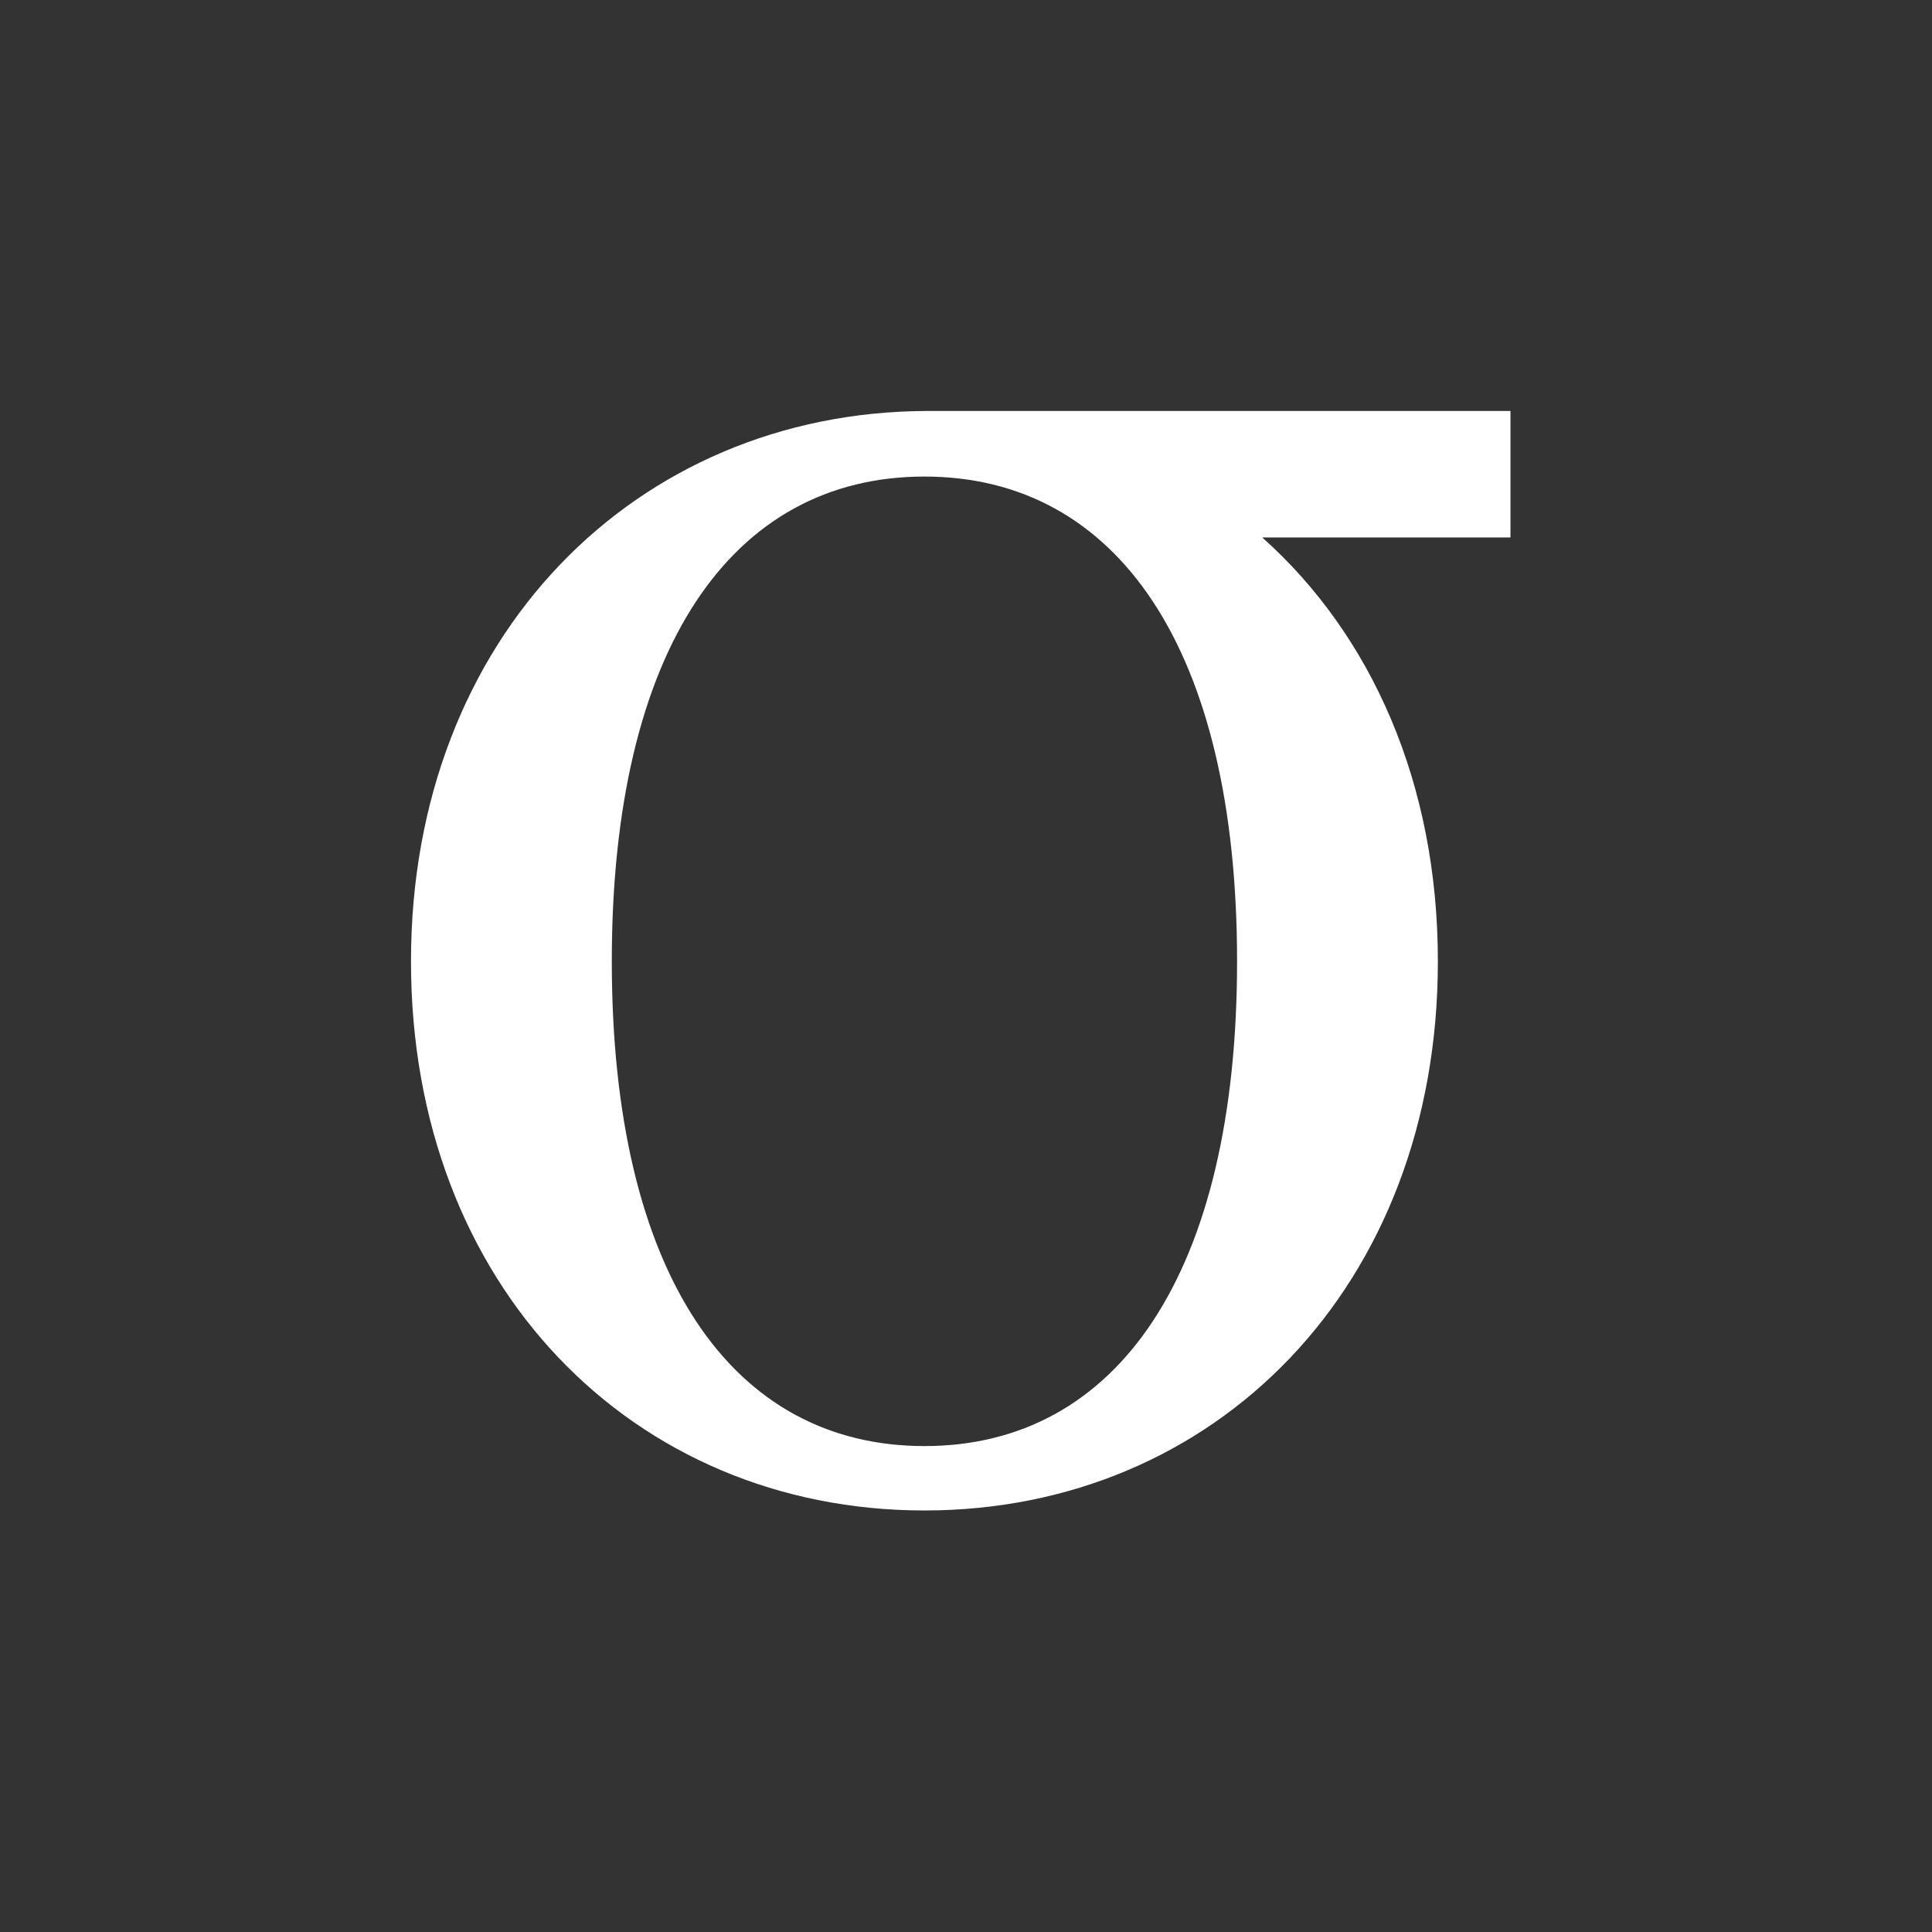
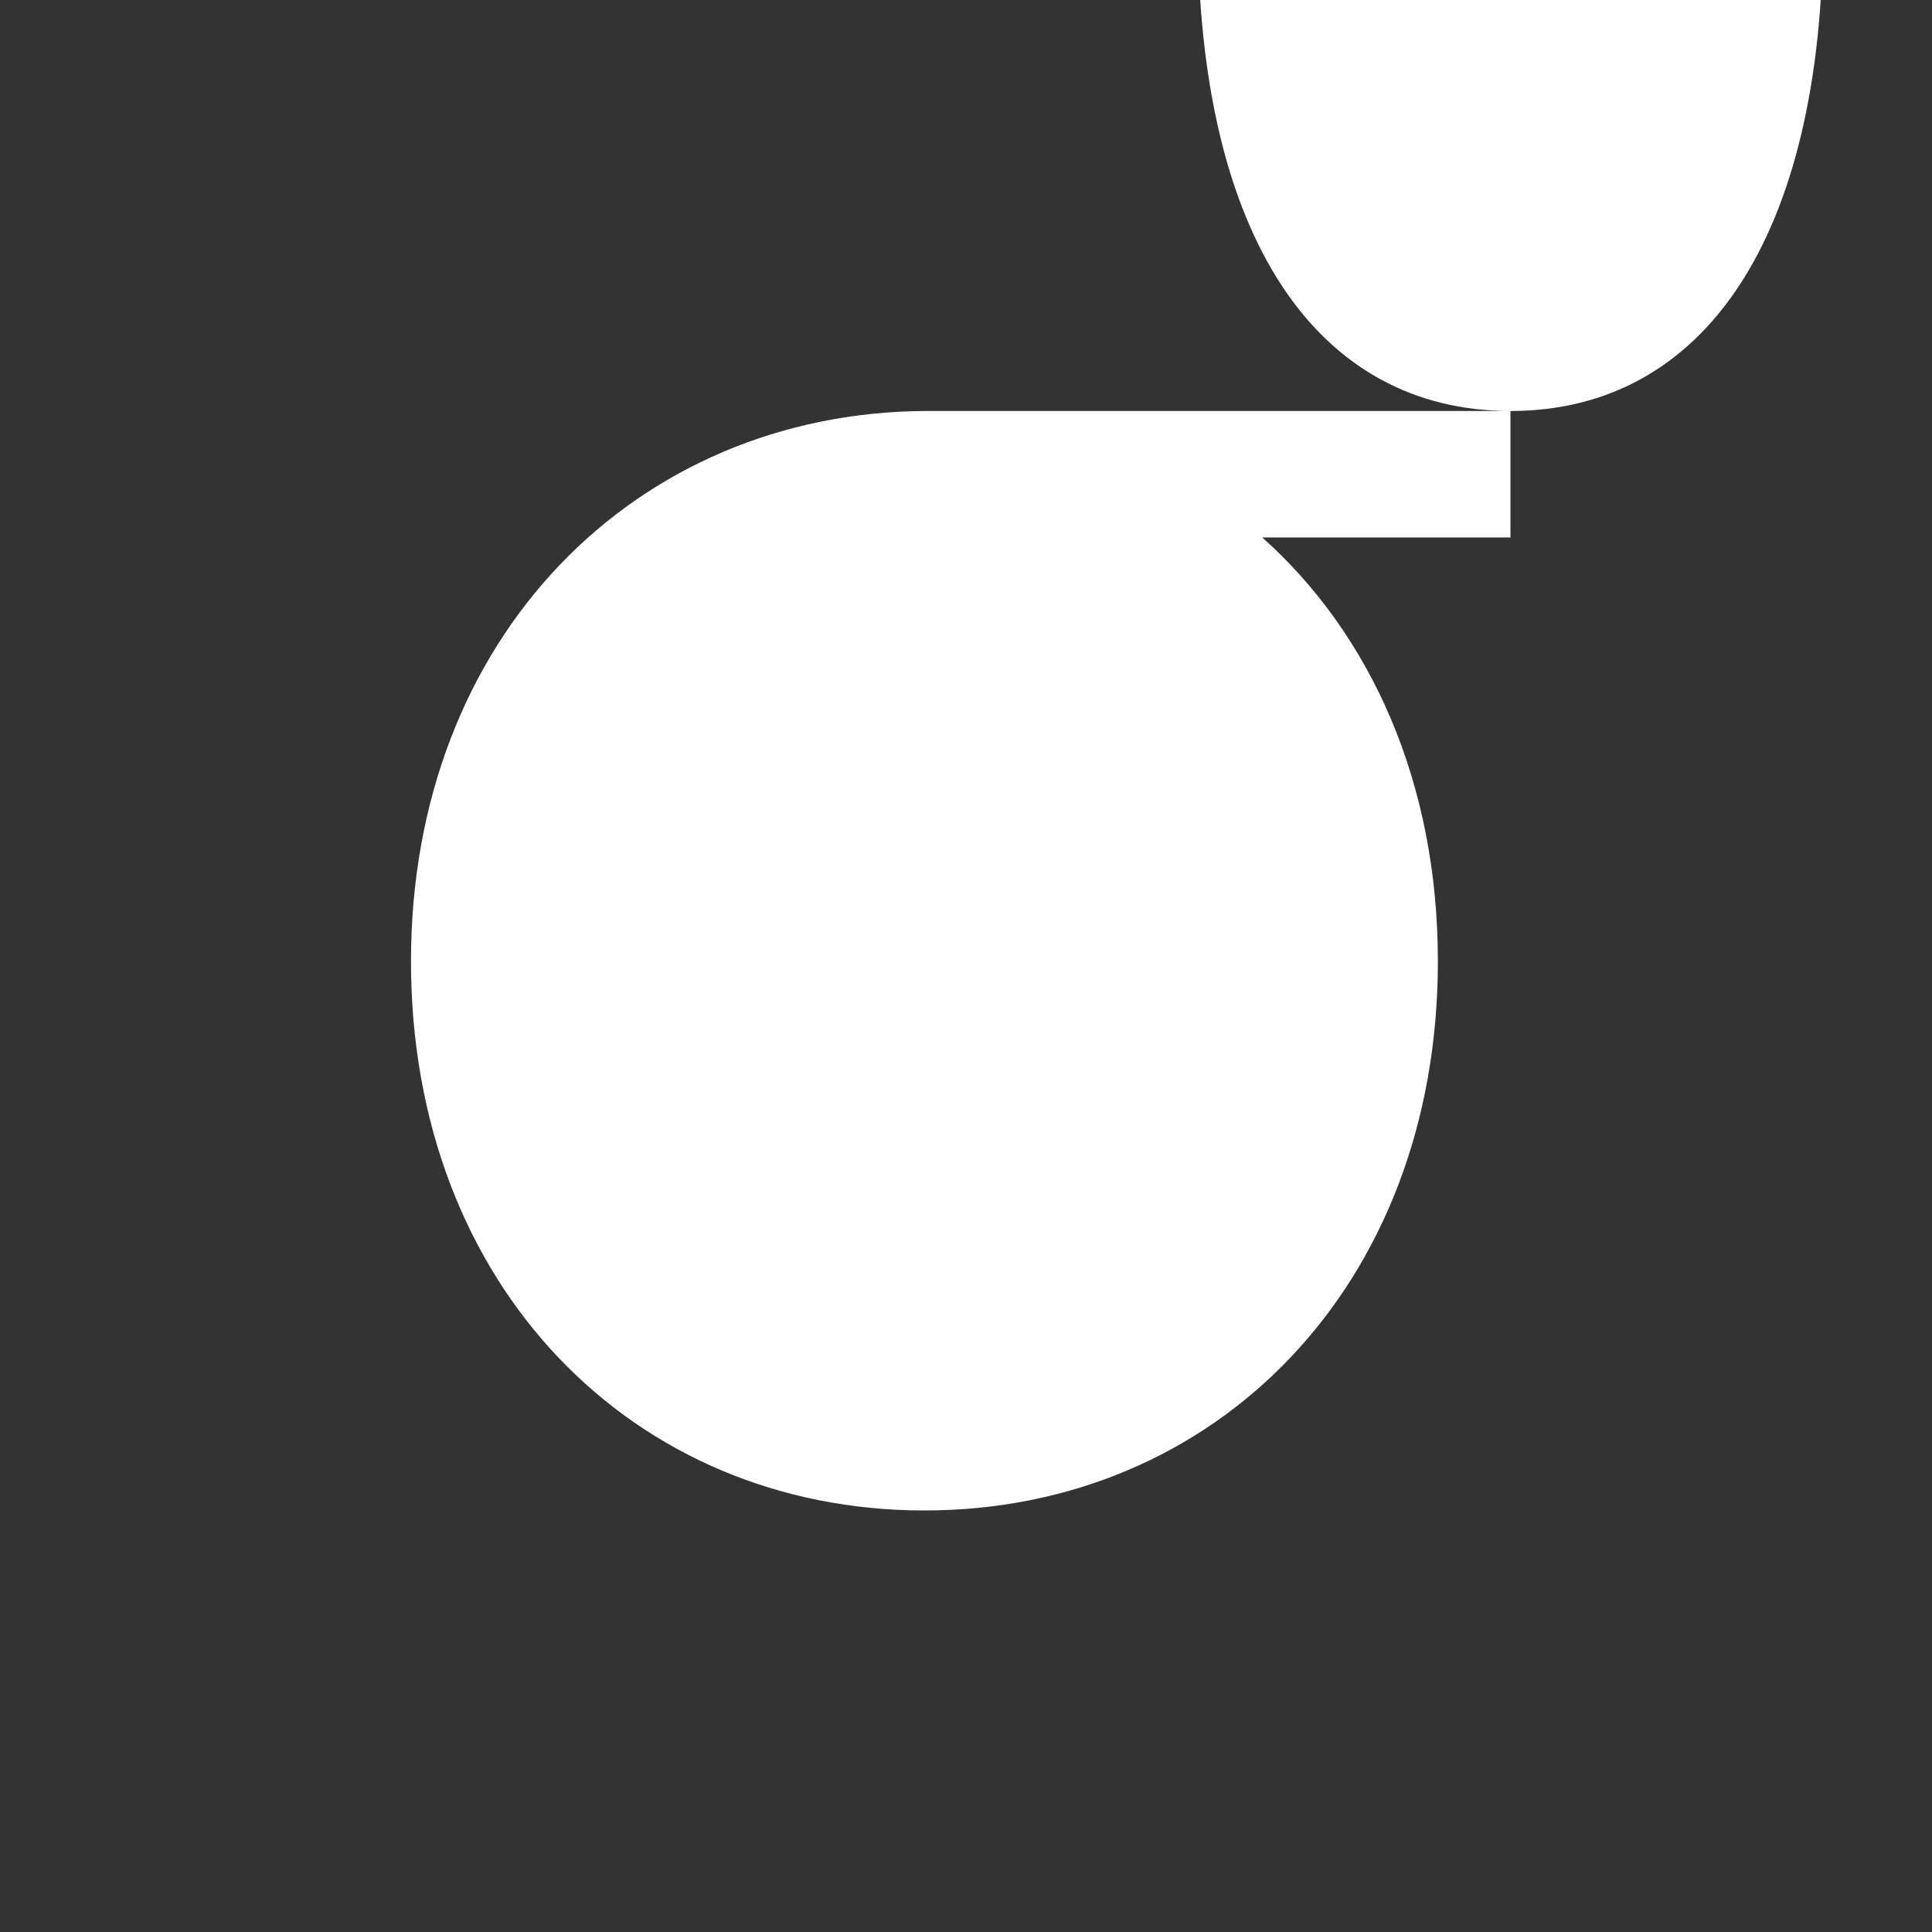
<svg xmlns="http://www.w3.org/2000/svg" id="Layer_1" viewBox="0 0 33 33">
  <rect x="0" y="0" width="33" height="33" fill="#333333" stroke="none" />
-   <path d="m25.8,7.02h-9.98c-4.95.02-8.8,3.85-8.8,9.4s3.8,9.38,8.77,9.38,8.77-3.83,8.77-9.38c0-3.05-1.14-5.58-3-7.24h4.24v-2.16Zm-10.01,17.68c-3.29,0-5.34-2.94-5.34-8.28s2.05-8.28,5.34-8.28,5.34,2.94,5.34,8.28-2.05,8.28-5.34,8.28Z" style="fill:#fff; fill-rule:evenodd;" />
+   <path d="m25.8,7.02h-9.98c-4.95.02-8.8,3.85-8.8,9.4s3.8,9.38,8.77,9.38,8.77-3.83,8.77-9.38c0-3.05-1.14-5.58-3-7.24h4.24v-2.16Zc-3.29,0-5.34-2.94-5.34-8.28s2.05-8.28,5.34-8.28,5.34,2.94,5.34,8.28-2.05,8.28-5.34,8.28Z" style="fill:#fff; fill-rule:evenodd;" />
</svg>